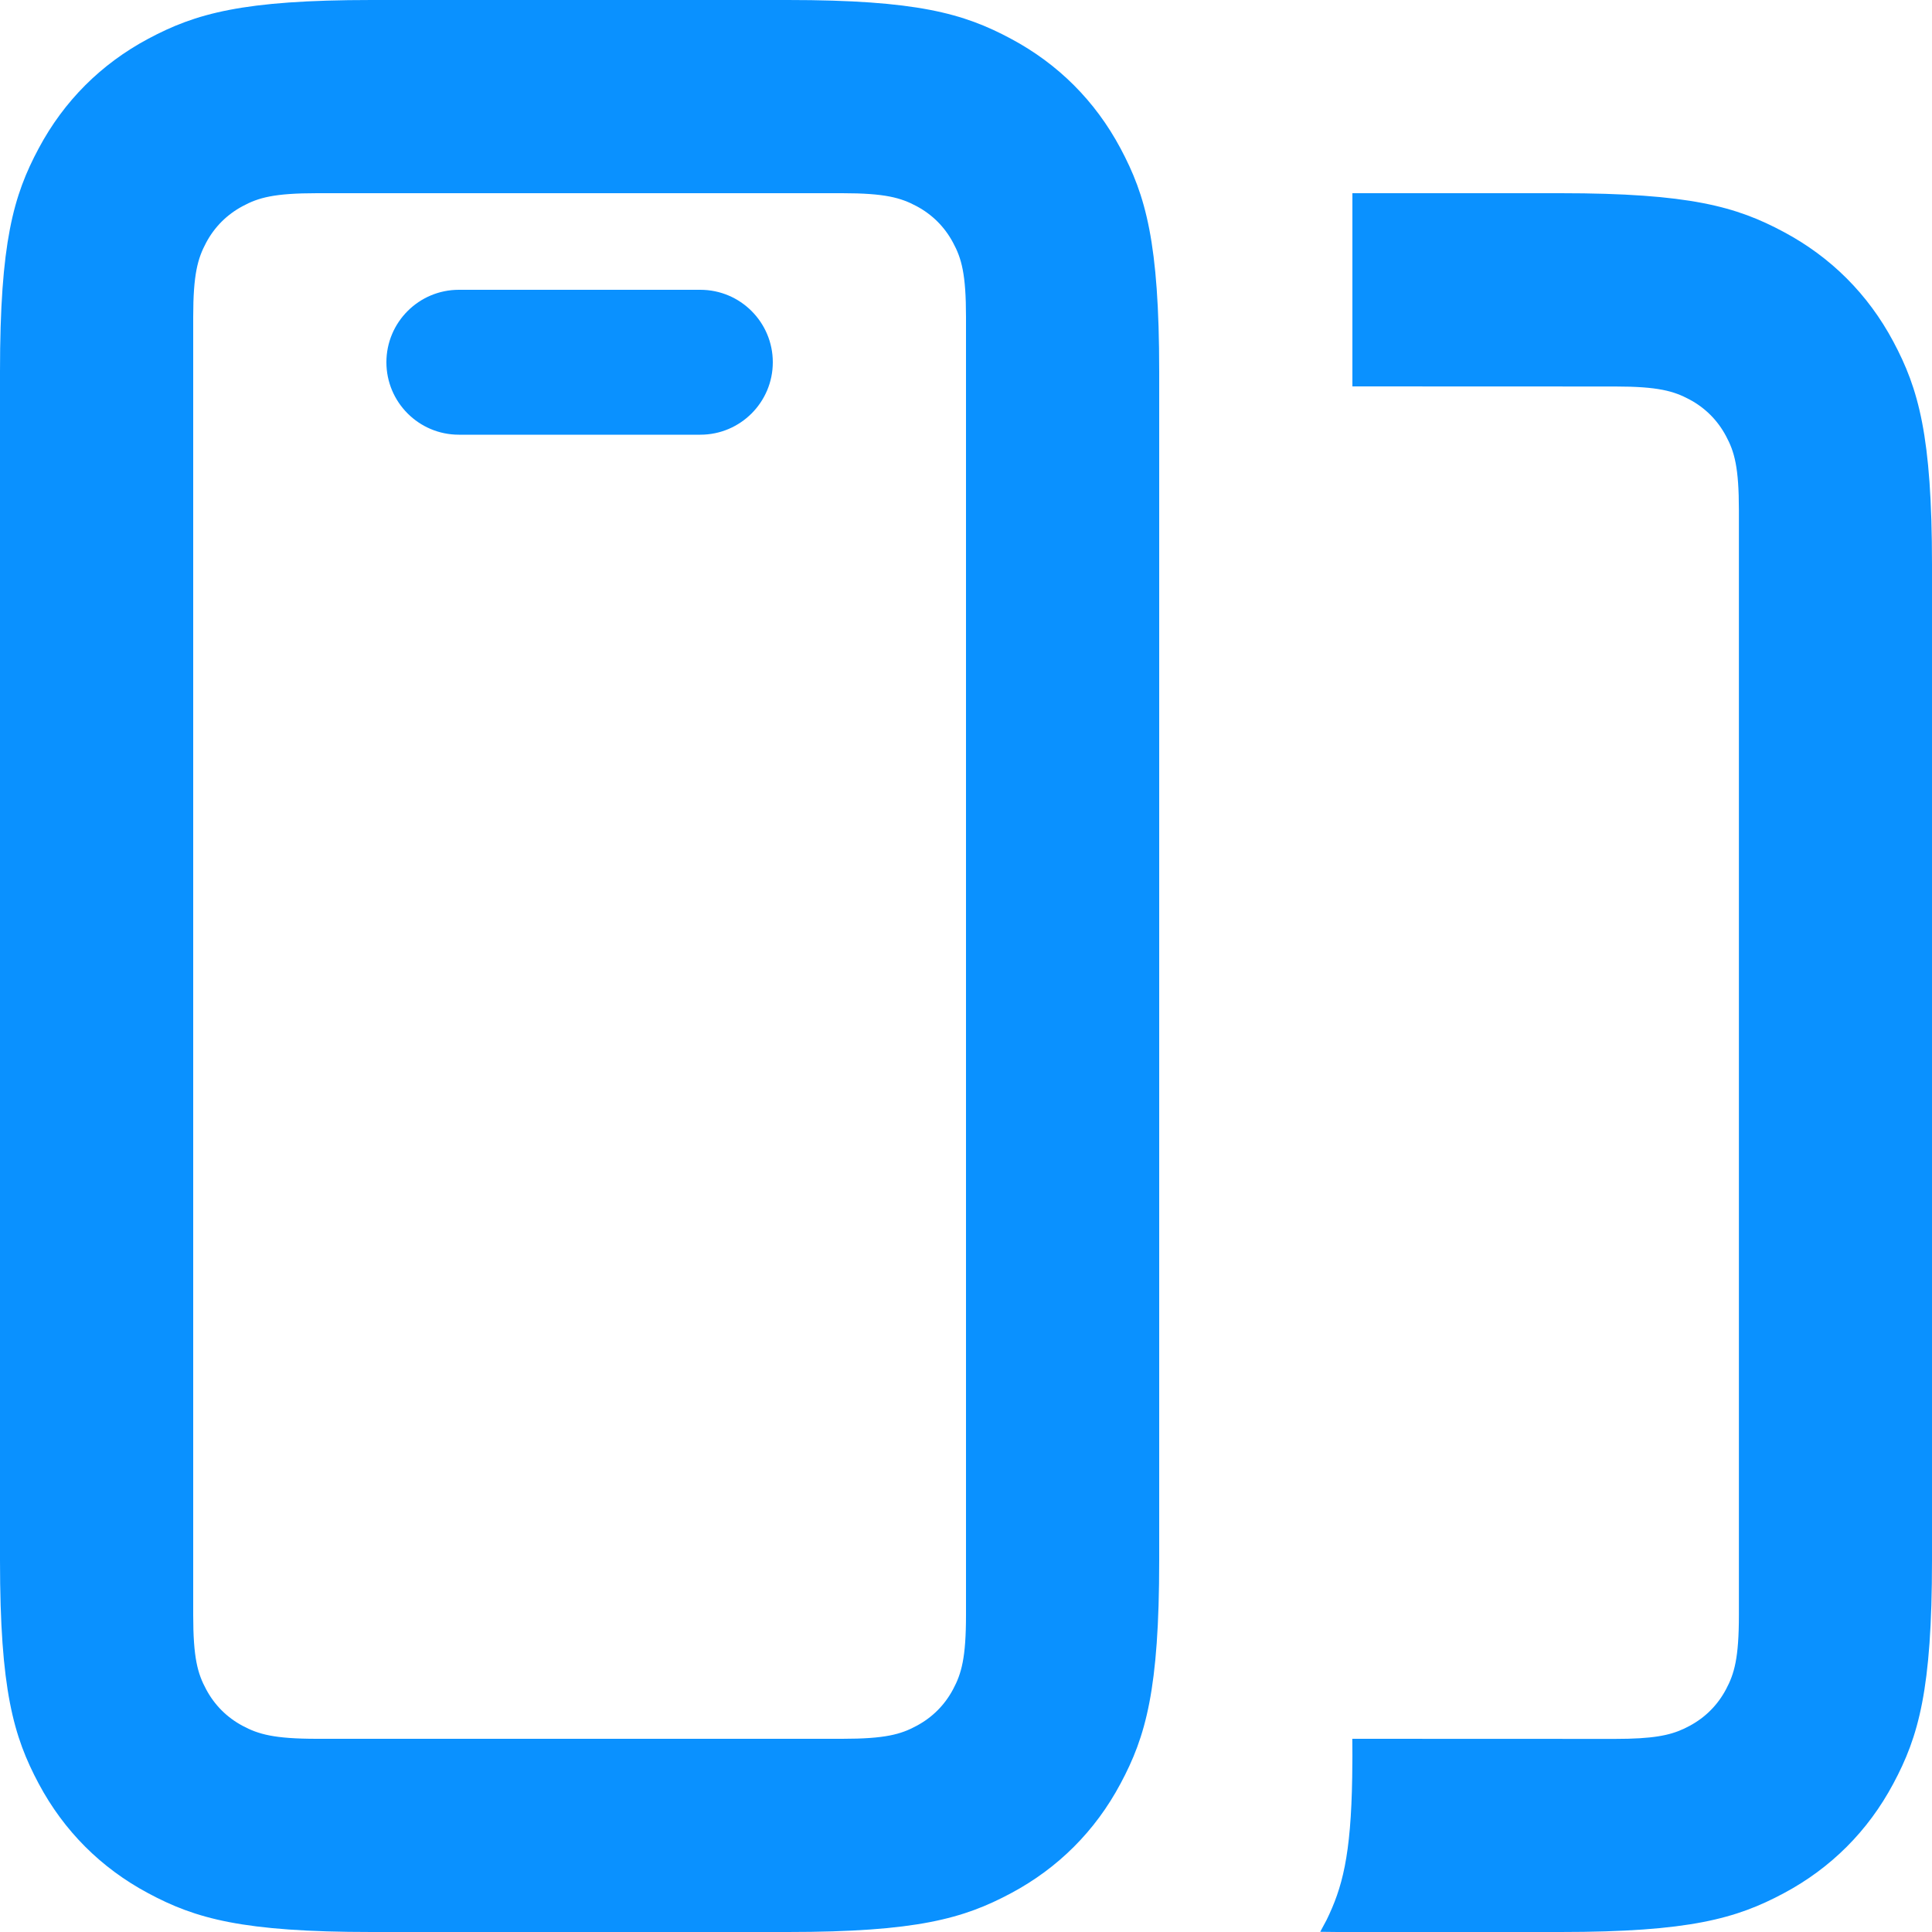
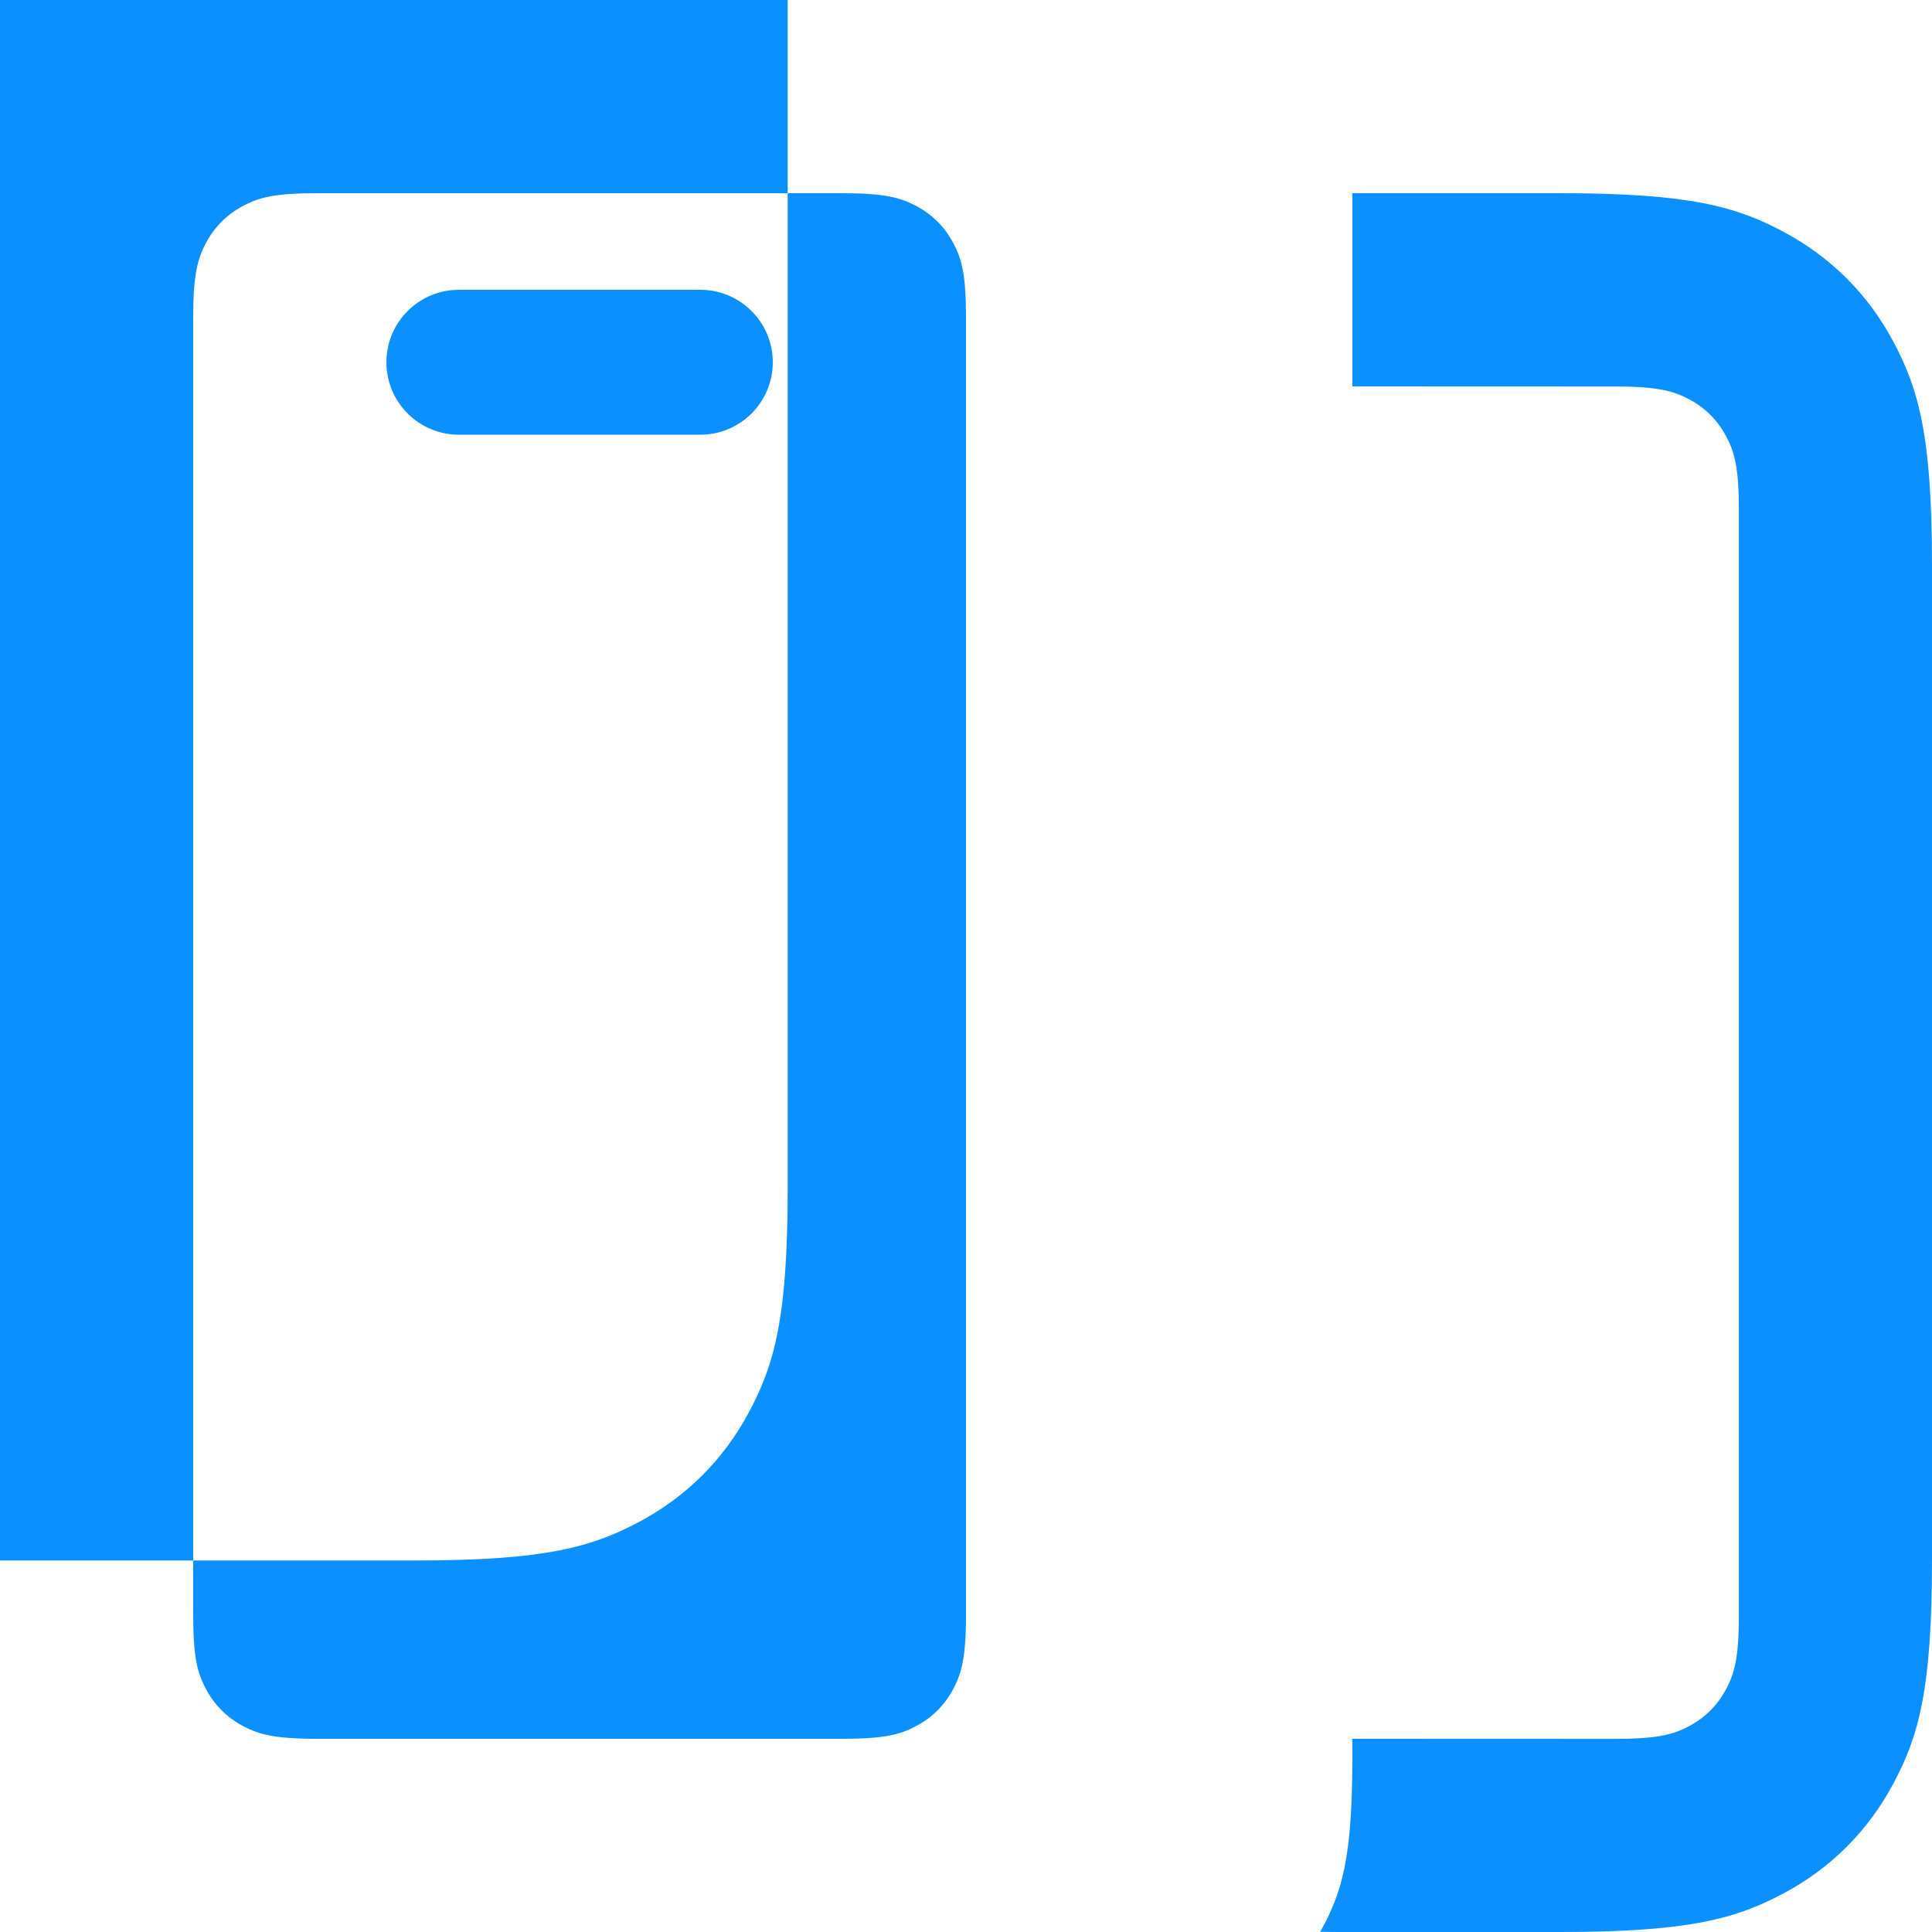
<svg xmlns="http://www.w3.org/2000/svg" height="20" viewBox="0 0 20 20" width="20">
-   <path d="m22.154 8c1.337 0 1.822.139 2.311.401.489.261.873.645 1.134 1.134.261.489.401.974.401 2.311v10.308c0 1.337-.139 1.822-.401 2.311-.261.489-.645.873-1.134 1.134-.489.261-.974.401-2.311.401h-2.308l-.179-.002.066-.123c.161-.331.252-.659.265-1.479l.002-.215-.001-.181 2.719.001c.39 0 .563-.036.709-.103l.062-.031c.163-.087.291-.215.378-.378.087-.163.134-.325.134-.77v-11.436c0-.446-.046-.607-.134-.77-.087-.163-.215-.291-.378-.378-.163-.087-.325-.134-.77-.134l-2.719-.001v-2zm-8-2c1.337 0 1.822.139 2.311.401.489.261.873.645 1.134 1.134.261.489.401.974.401 2.311v12.308c0 1.337-.139 1.822-.401 2.311-.261.489-.645.873-1.134 1.134-.489.261-.974.401-2.311.401h-4.308c-1.337 0-1.822-.139-2.311-.401-.489-.261-.873-.645-1.134-1.134-.261-.489-.401-.974-.401-2.311v-12.308c0-1.337.139-1.822.401-2.311.261-.489.645-.873 1.134-1.134.489-.261.974-.401 2.311-.401zm.564 2h-5.436c-.446 0-.607.046-.77.134-.163.087-.291.215-.378.378-.087.163-.134.325-.134.77v13.436c0 .446.046.607.134.77.087.163.215.291.378.378.163.087.325.134.77.134h5.436c.446 0 .607-.046.77-.134.163-.087.291-.215.378-.378.087-.163.134-.325.134-.77v-13.436c0-.446-.046-.607-.134-.77-.087-.163-.215-.291-.378-.378-.163-.087-.325-.134-.77-.134zm-1.468 1c.414 0 .75.336.75.75 0 .414-.336.75-.75.75h-2.5c-.414 0-.75-.336-.75-.75 0-.414.336-.75.75-.75z" fill="#0a91ff" transform="translate(-6 -6)" />
+   <path d="m22.154 8c1.337 0 1.822.139 2.311.401.489.261.873.645 1.134 1.134.261.489.401.974.401 2.311v10.308c0 1.337-.139 1.822-.401 2.311-.261.489-.645.873-1.134 1.134-.489.261-.974.401-2.311.401h-2.308l-.179-.002.066-.123c.161-.331.252-.659.265-1.479l.002-.215-.001-.181 2.719.001c.39 0 .563-.036.709-.103l.062-.031c.163-.087.291-.215.378-.378.087-.163.134-.325.134-.77v-11.436c0-.446-.046-.607-.134-.77-.087-.163-.215-.291-.378-.378-.163-.087-.325-.134-.77-.134l-2.719-.001v-2zm-8-2v12.308c0 1.337-.139 1.822-.401 2.311-.261.489-.645.873-1.134 1.134-.489.261-.974.401-2.311.401h-4.308c-1.337 0-1.822-.139-2.311-.401-.489-.261-.873-.645-1.134-1.134-.261-.489-.401-.974-.401-2.311v-12.308c0-1.337.139-1.822.401-2.311.261-.489.645-.873 1.134-1.134.489-.261.974-.401 2.311-.401zm.564 2h-5.436c-.446 0-.607.046-.77.134-.163.087-.291.215-.378.378-.087.163-.134.325-.134.77v13.436c0 .446.046.607.134.77.087.163.215.291.378.378.163.087.325.134.77.134h5.436c.446 0 .607-.046.77-.134.163-.087.291-.215.378-.378.087-.163.134-.325.134-.77v-13.436c0-.446-.046-.607-.134-.77-.087-.163-.215-.291-.378-.378-.163-.087-.325-.134-.77-.134zm-1.468 1c.414 0 .75.336.75.75 0 .414-.336.75-.75.75h-2.5c-.414 0-.75-.336-.75-.75 0-.414.336-.75.75-.75z" fill="#0a91ff" transform="translate(-6 -6)" />
</svg>